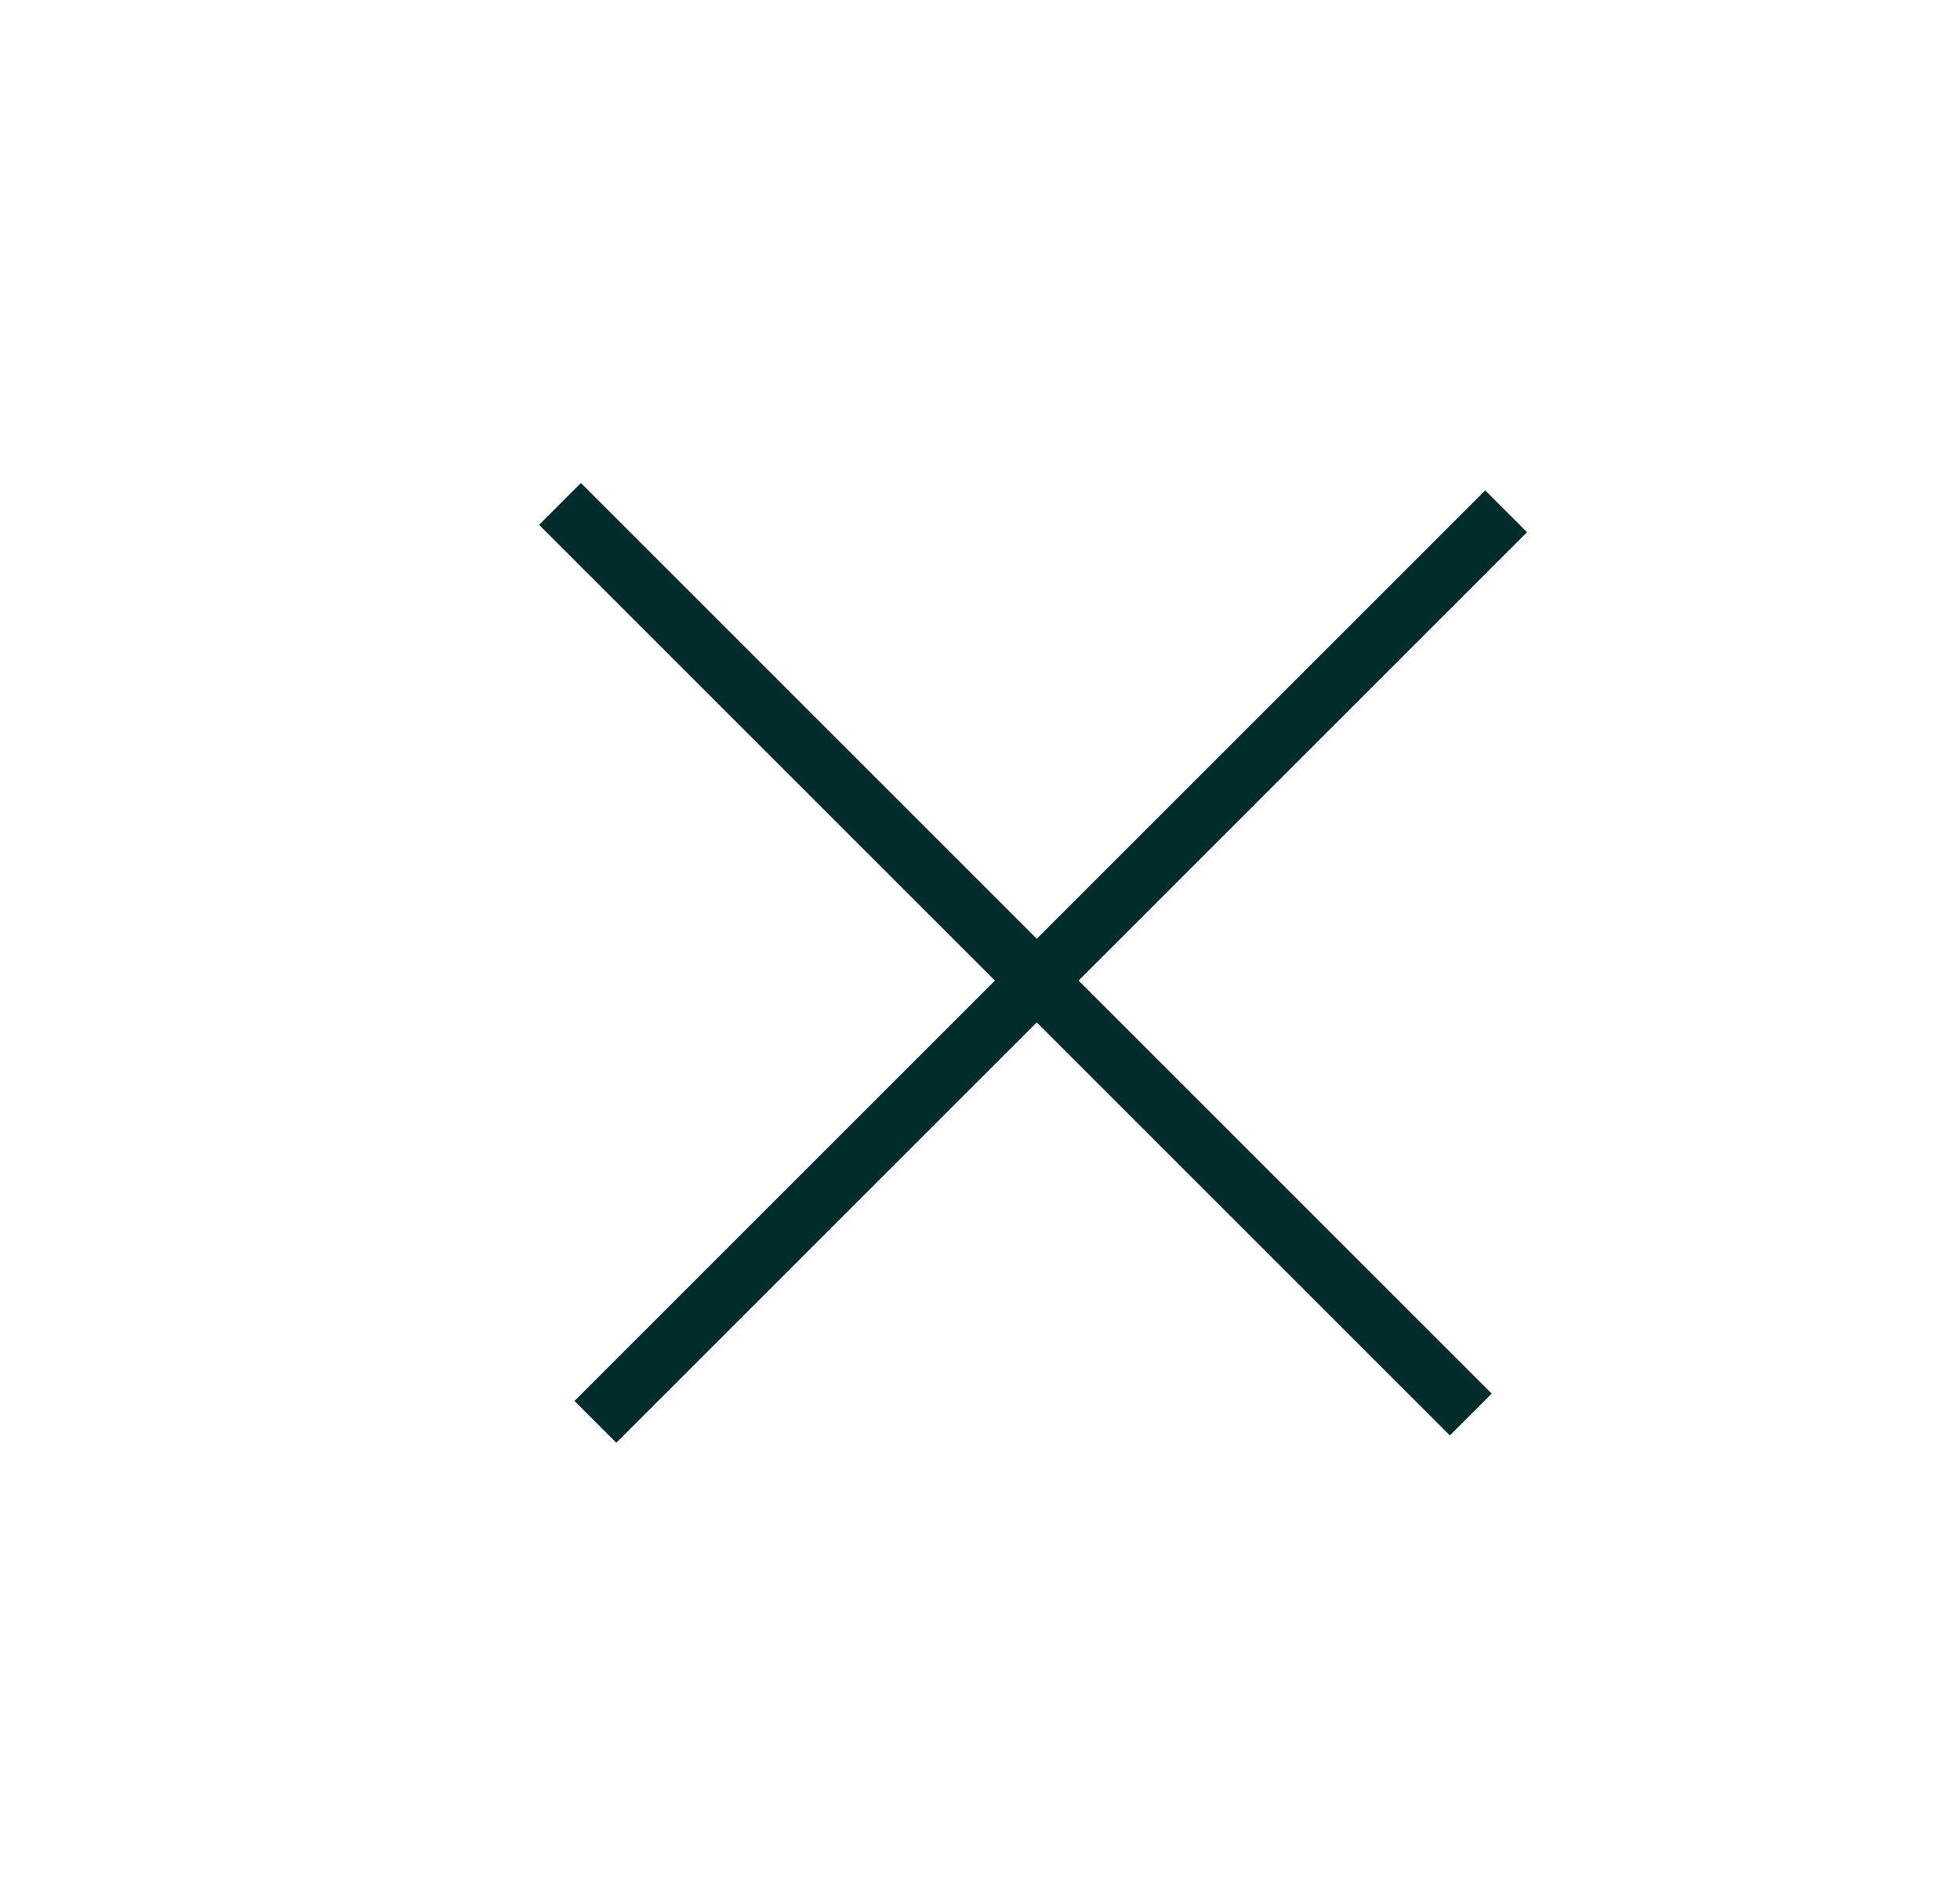
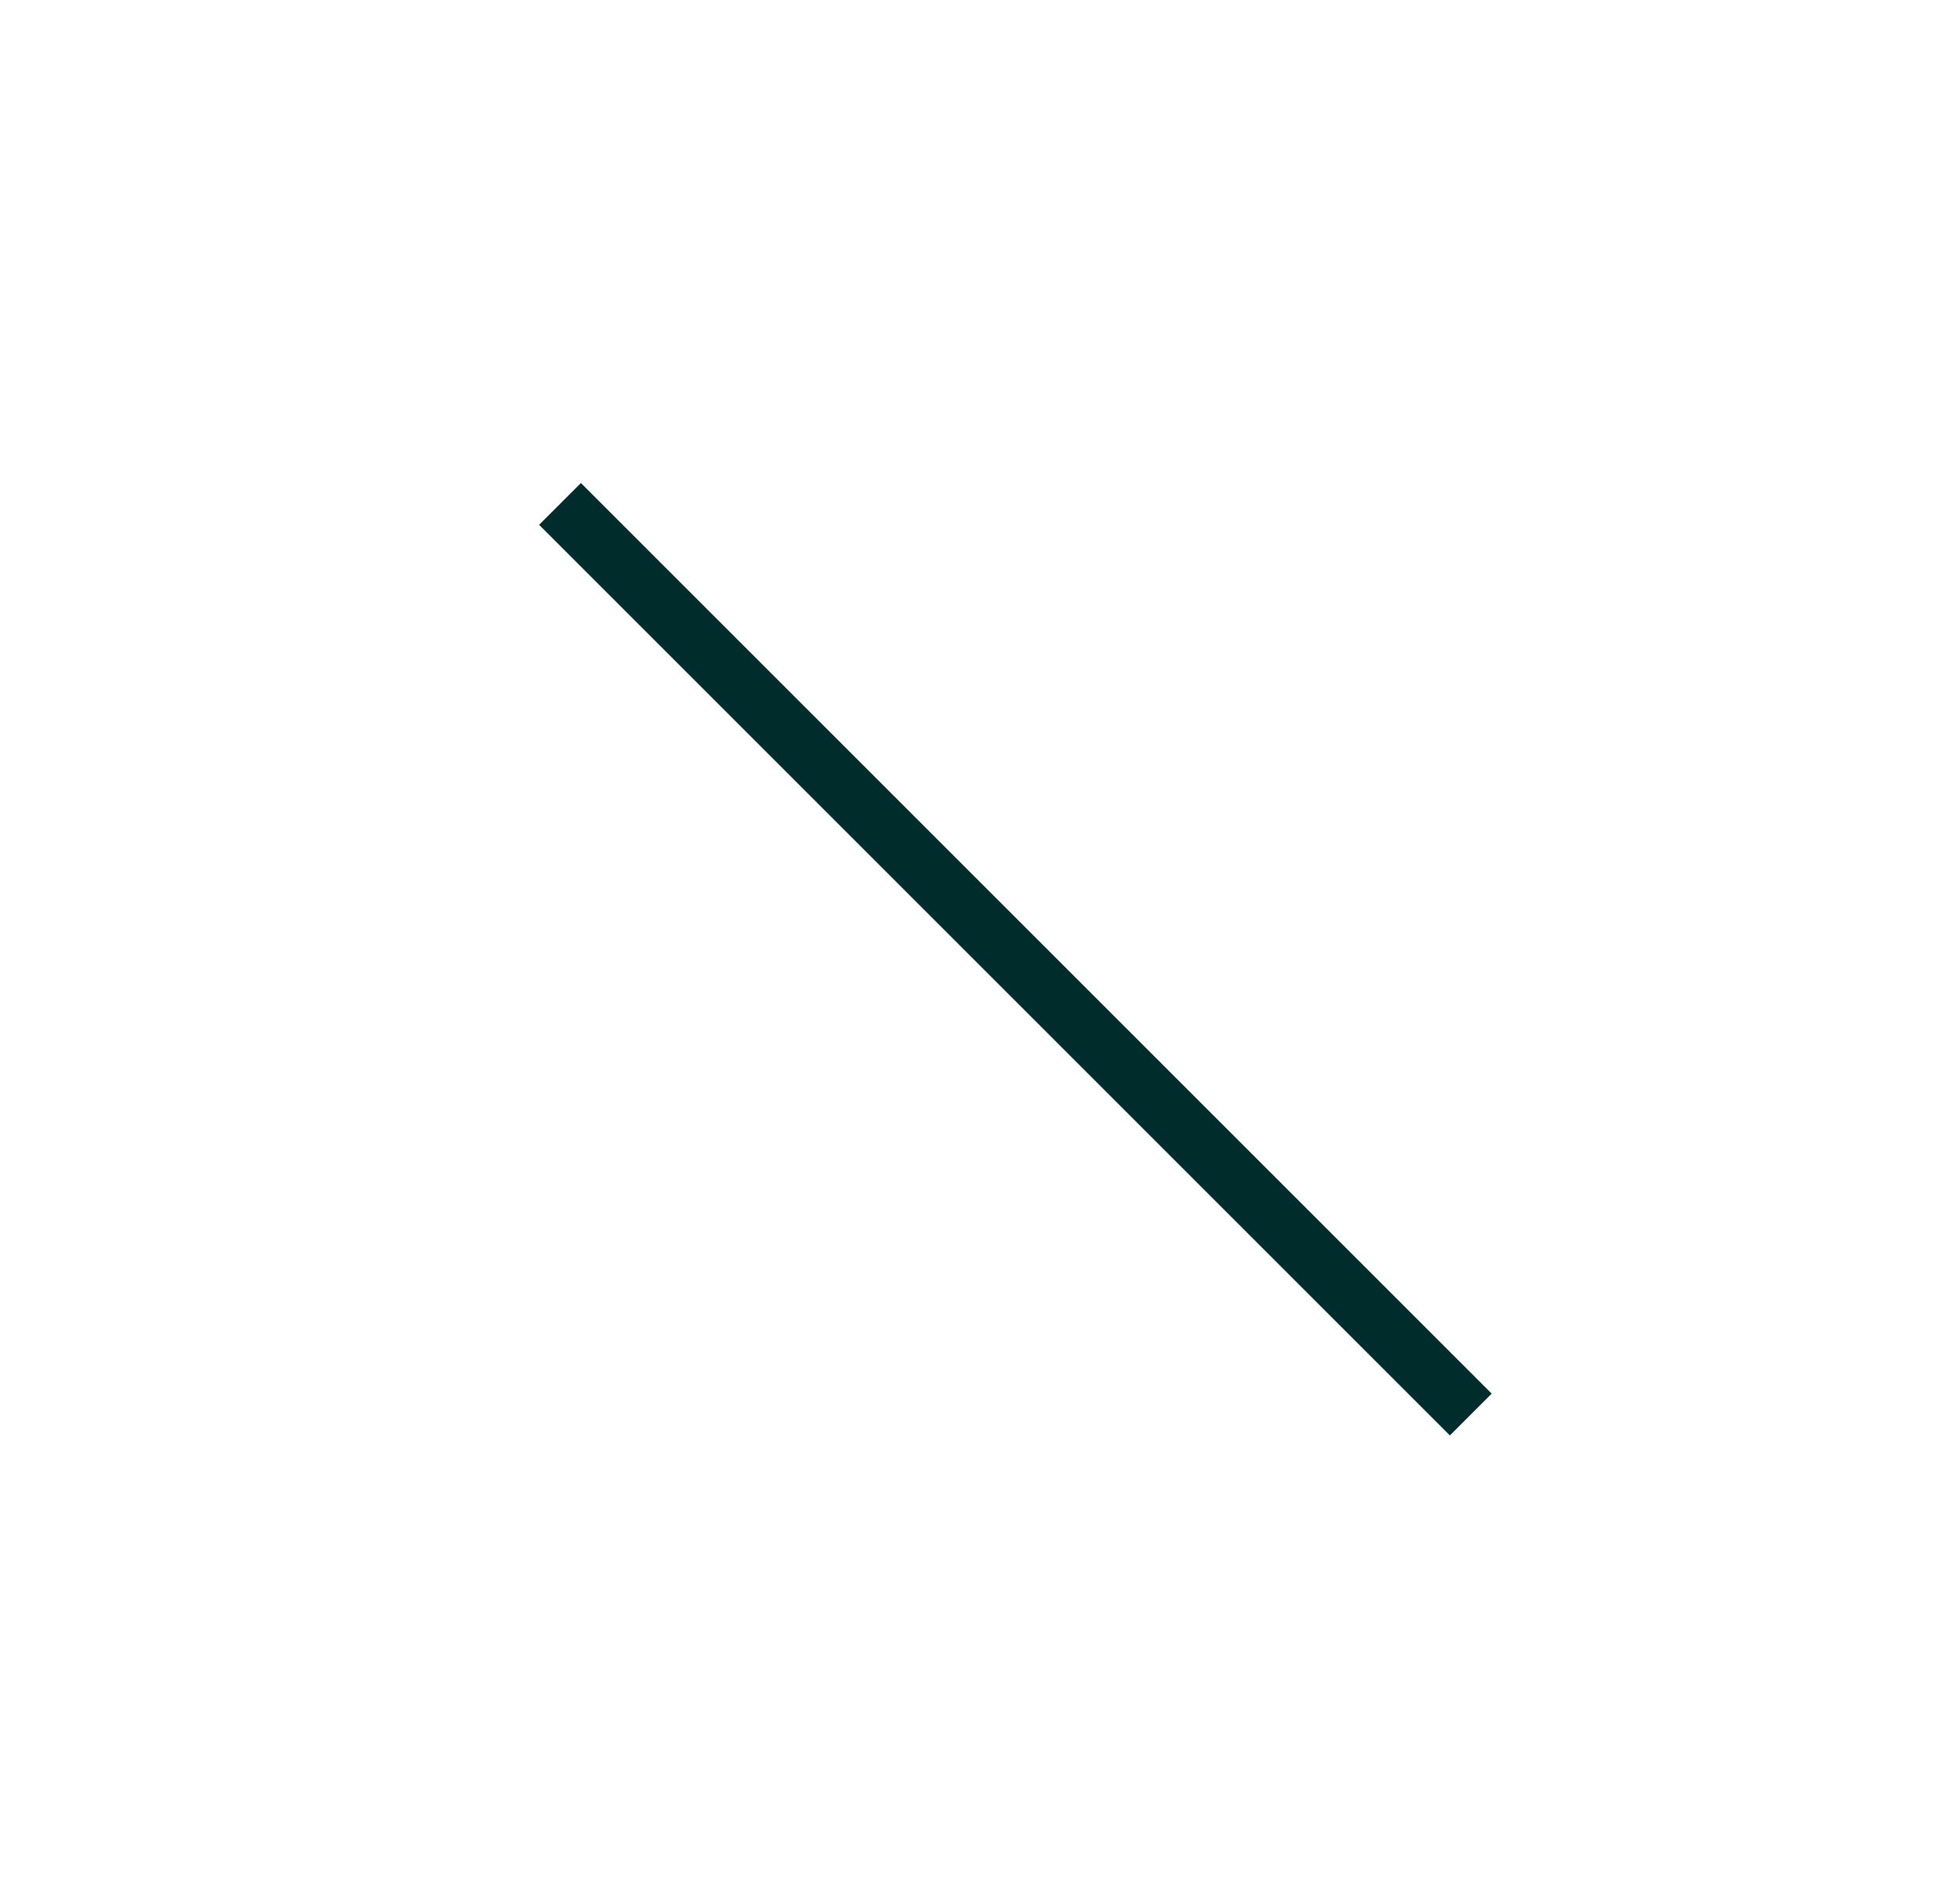
<svg xmlns="http://www.w3.org/2000/svg" width="35" height="34" viewBox="0 0 35 34" fill="none">
-   <path d="M26.895 9.132L10.632 25.395" stroke="#002D2C" stroke-width="1.056" />
  <path d="M26.264 25.264L10 9" stroke="#002D2C" stroke-width="1.056" />
</svg>